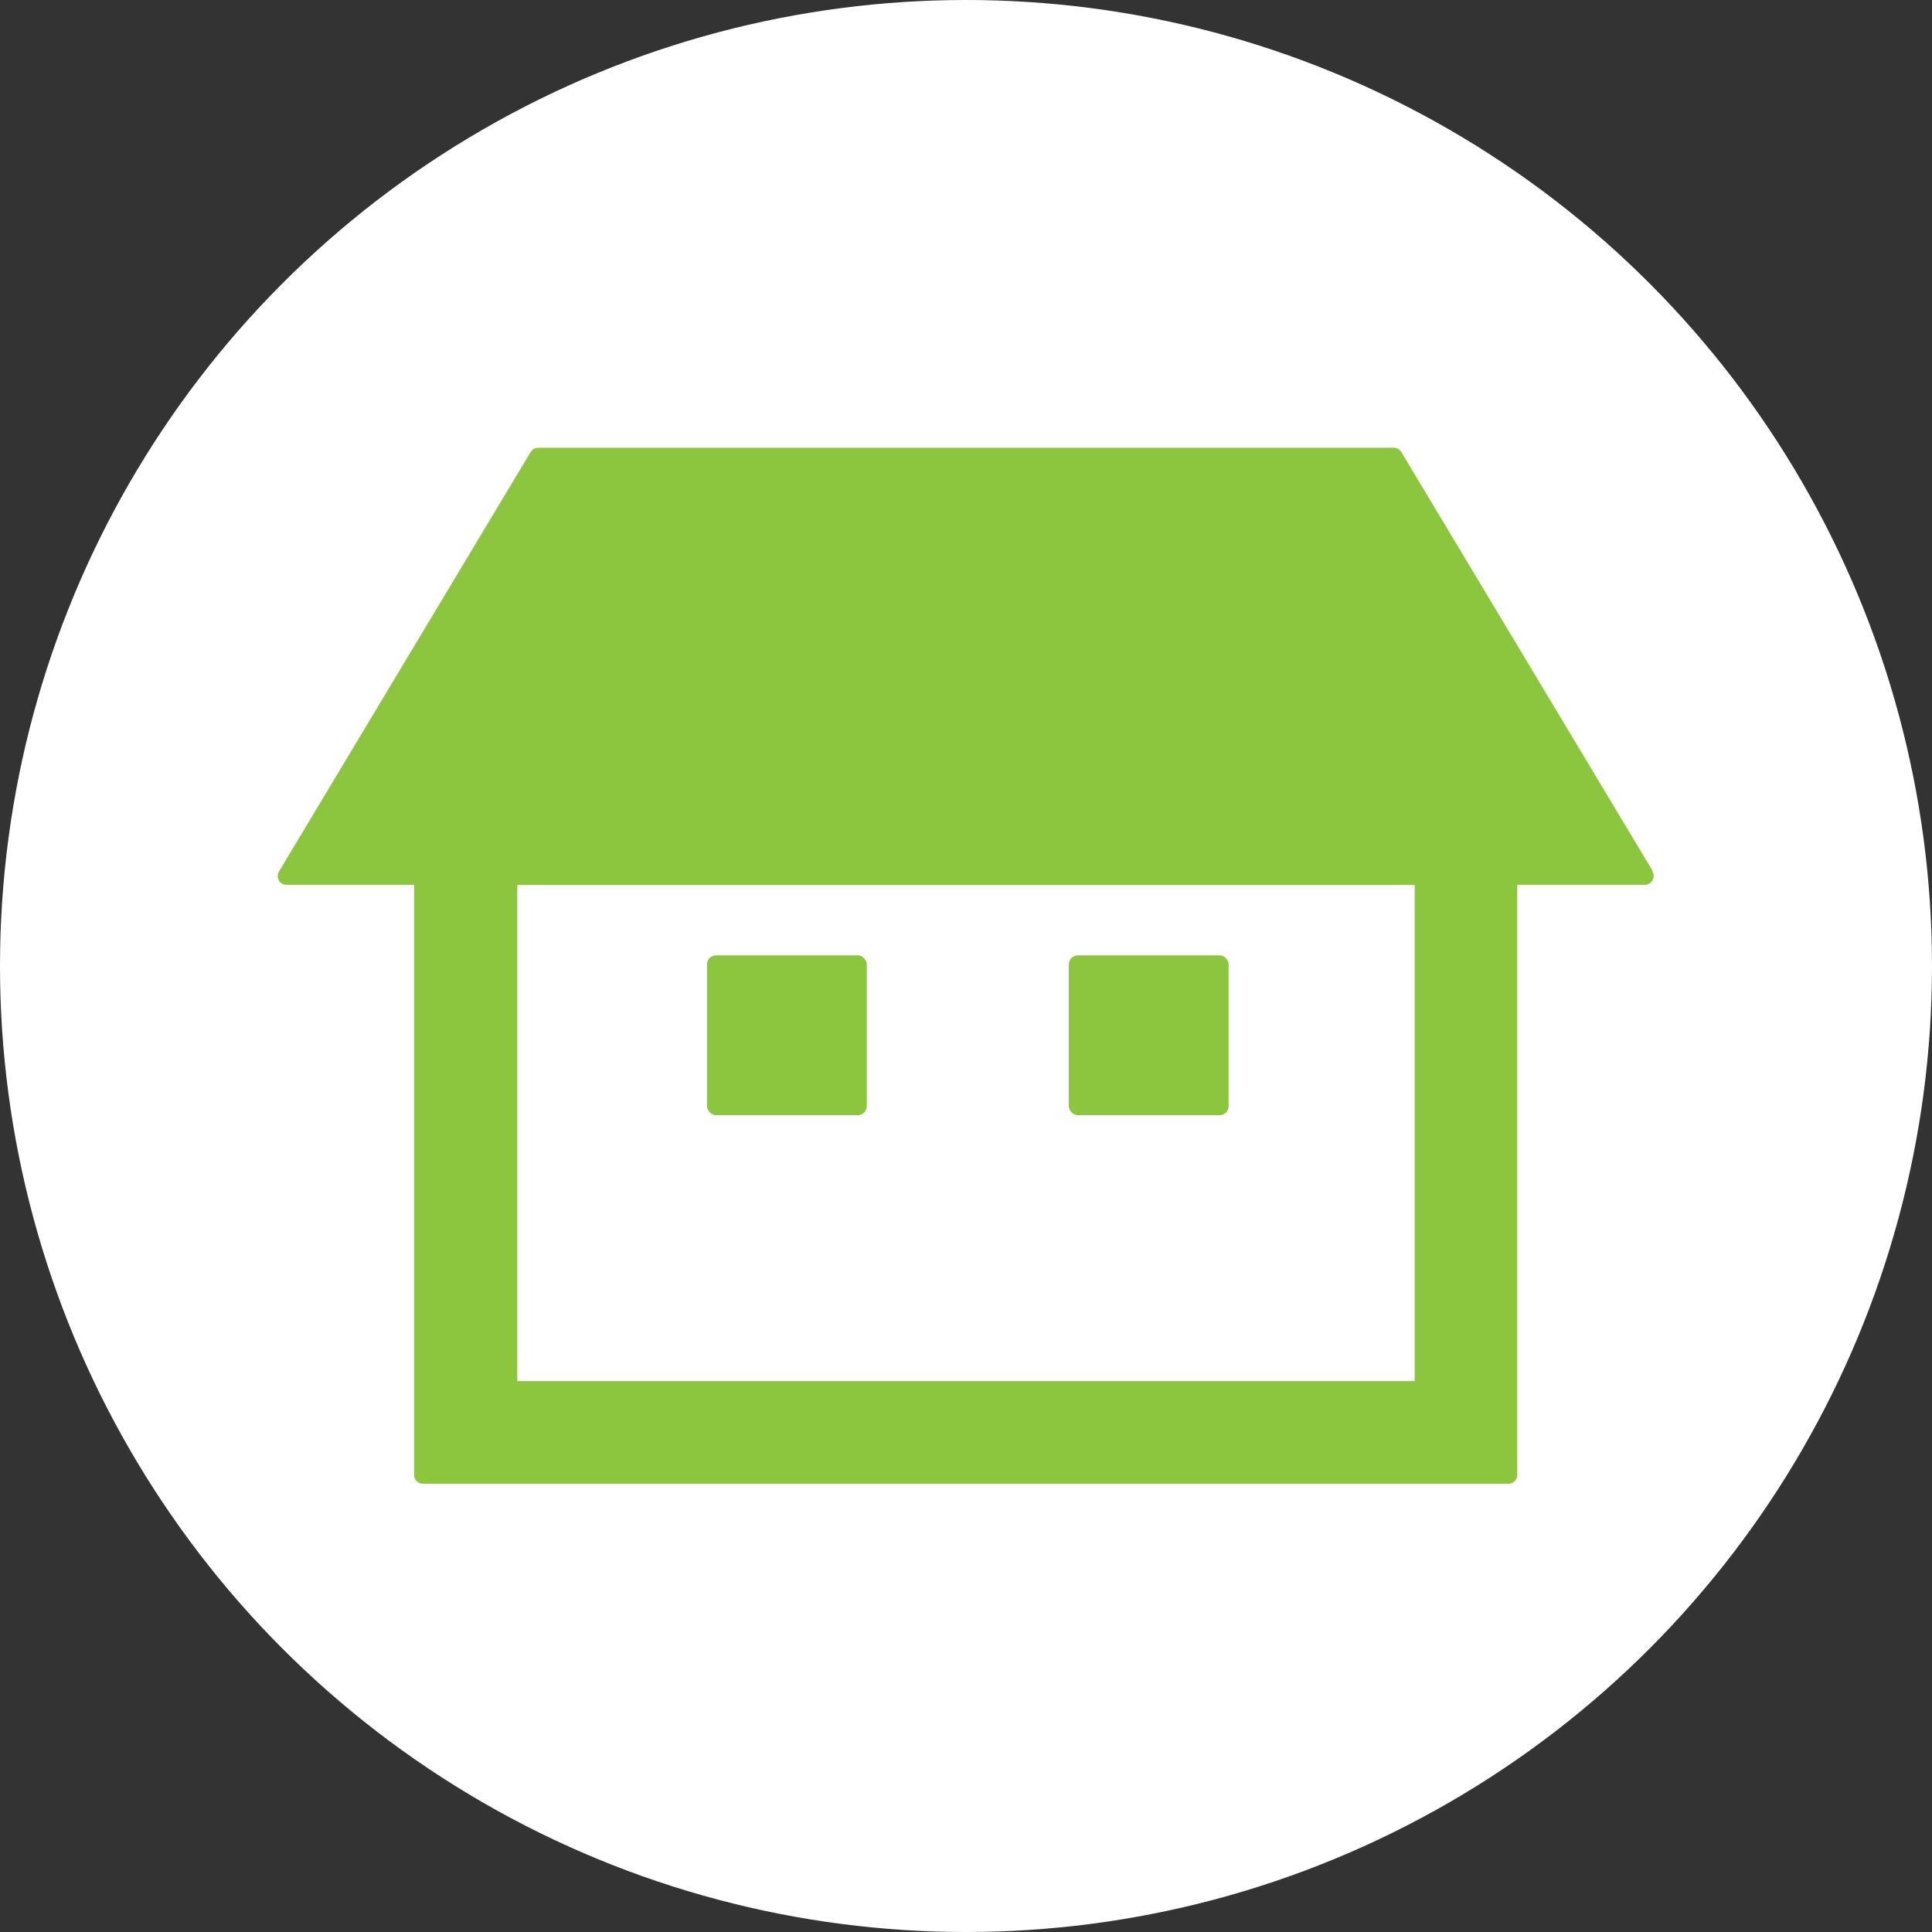
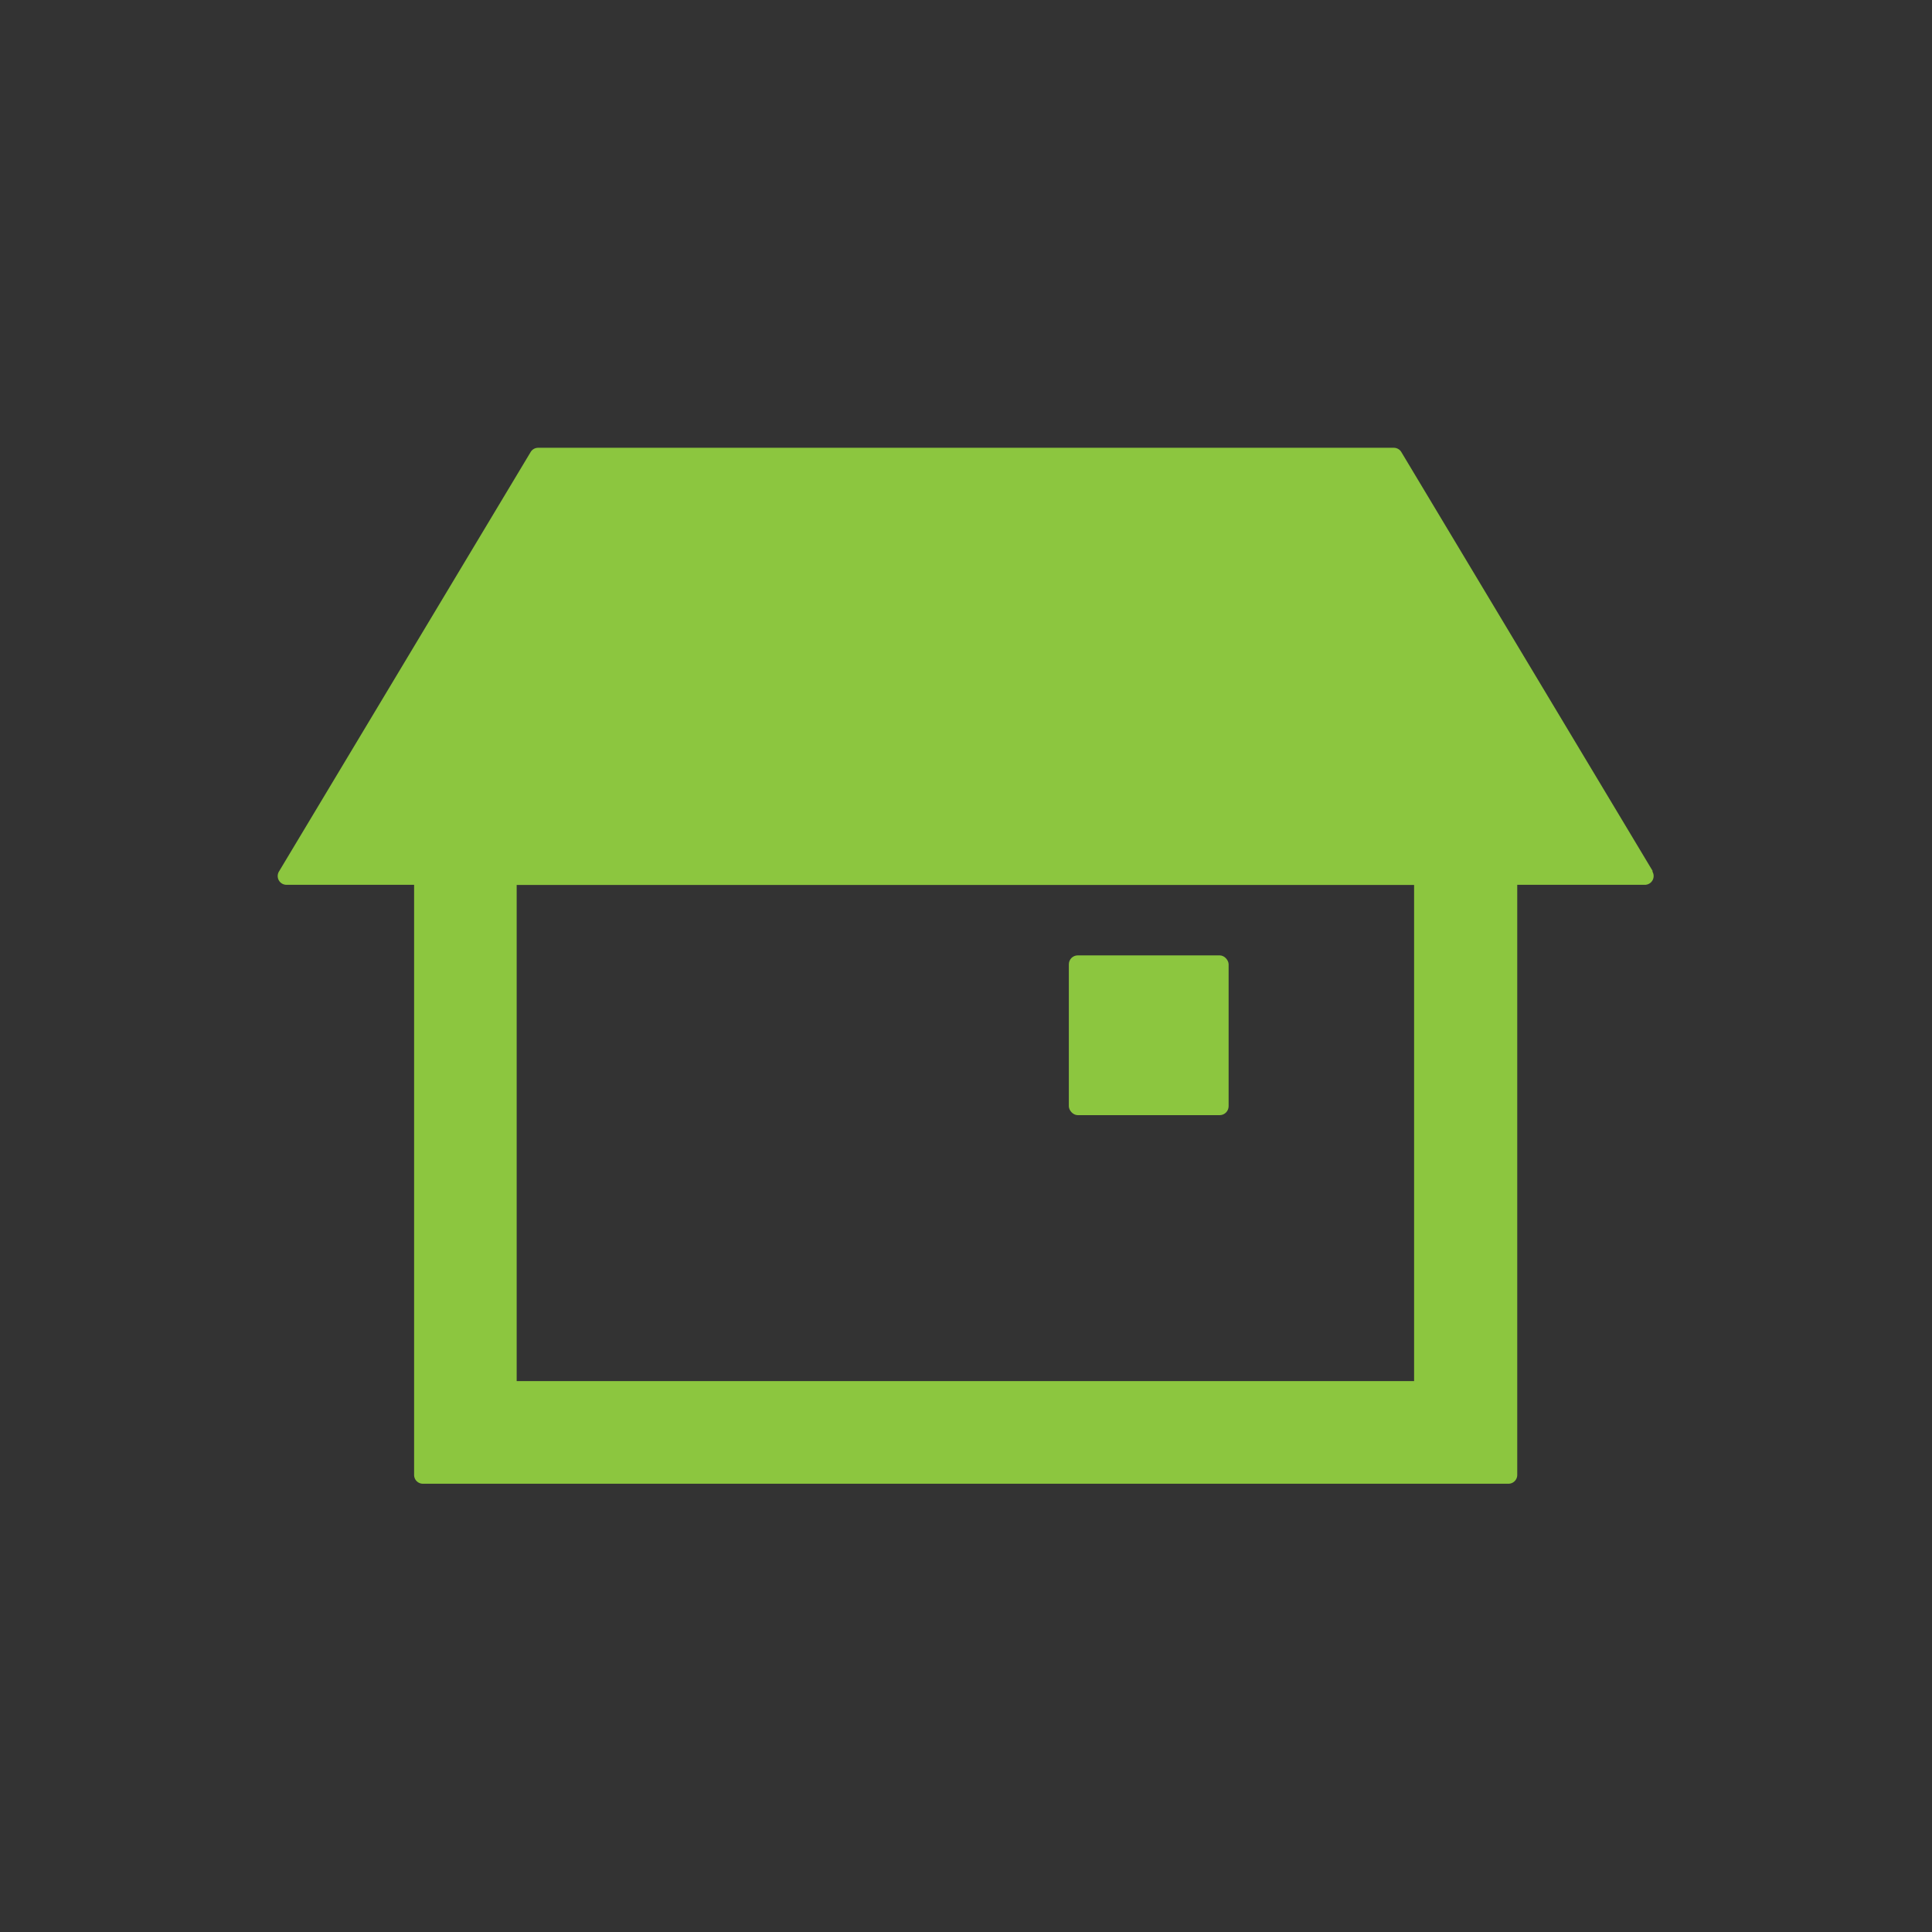
<svg xmlns="http://www.w3.org/2000/svg" height="44" viewBox="0 0 44 44" width="44">
  <rect x="0" y="0" width="44" height="44" fill="#333333" stroke="none" />
-   <circle cx="22" cy="22" fill="#fff" r="22" />
  <g fill="#8cc63f" transform="translate(-869.043 -585.209)">
-     <path d="m906.685 605.051-5.726-9.544a.2.2 0 0 0 -.175-.1h-19.484a.2.2 0 0 0 -.174.1l-5.726 9.544a.2.2 0 0 0 .174.309h2.9v13.44a.2.2 0 0 0 .2.2h24.723a.2.2 0 0 0 .2-.2v-13.44h2.9a.2.2 0 0 0 .174-.309zm-25.861 11.612v-11.3h20.438v11.3z" />
-     <rect height="3.639" rx=".204" width="3.639" x="885.144" y="606.967" />
+     <path d="m906.685 605.051-5.726-9.544a.2.2 0 0 0 -.175-.1h-19.484a.2.2 0 0 0 -.174.1l-5.726 9.544a.2.2 0 0 0 .174.309h2.9v13.44a.2.2 0 0 0 .2.2h24.723a.2.2 0 0 0 .2-.2v-13.44h2.9a.2.2 0 0 0 .174-.309m-25.861 11.612v-11.3h20.438v11.3z" />
    <rect height="3.639" rx=".204" width="3.639" x="893.385" y="606.967" />
  </g>
</svg>